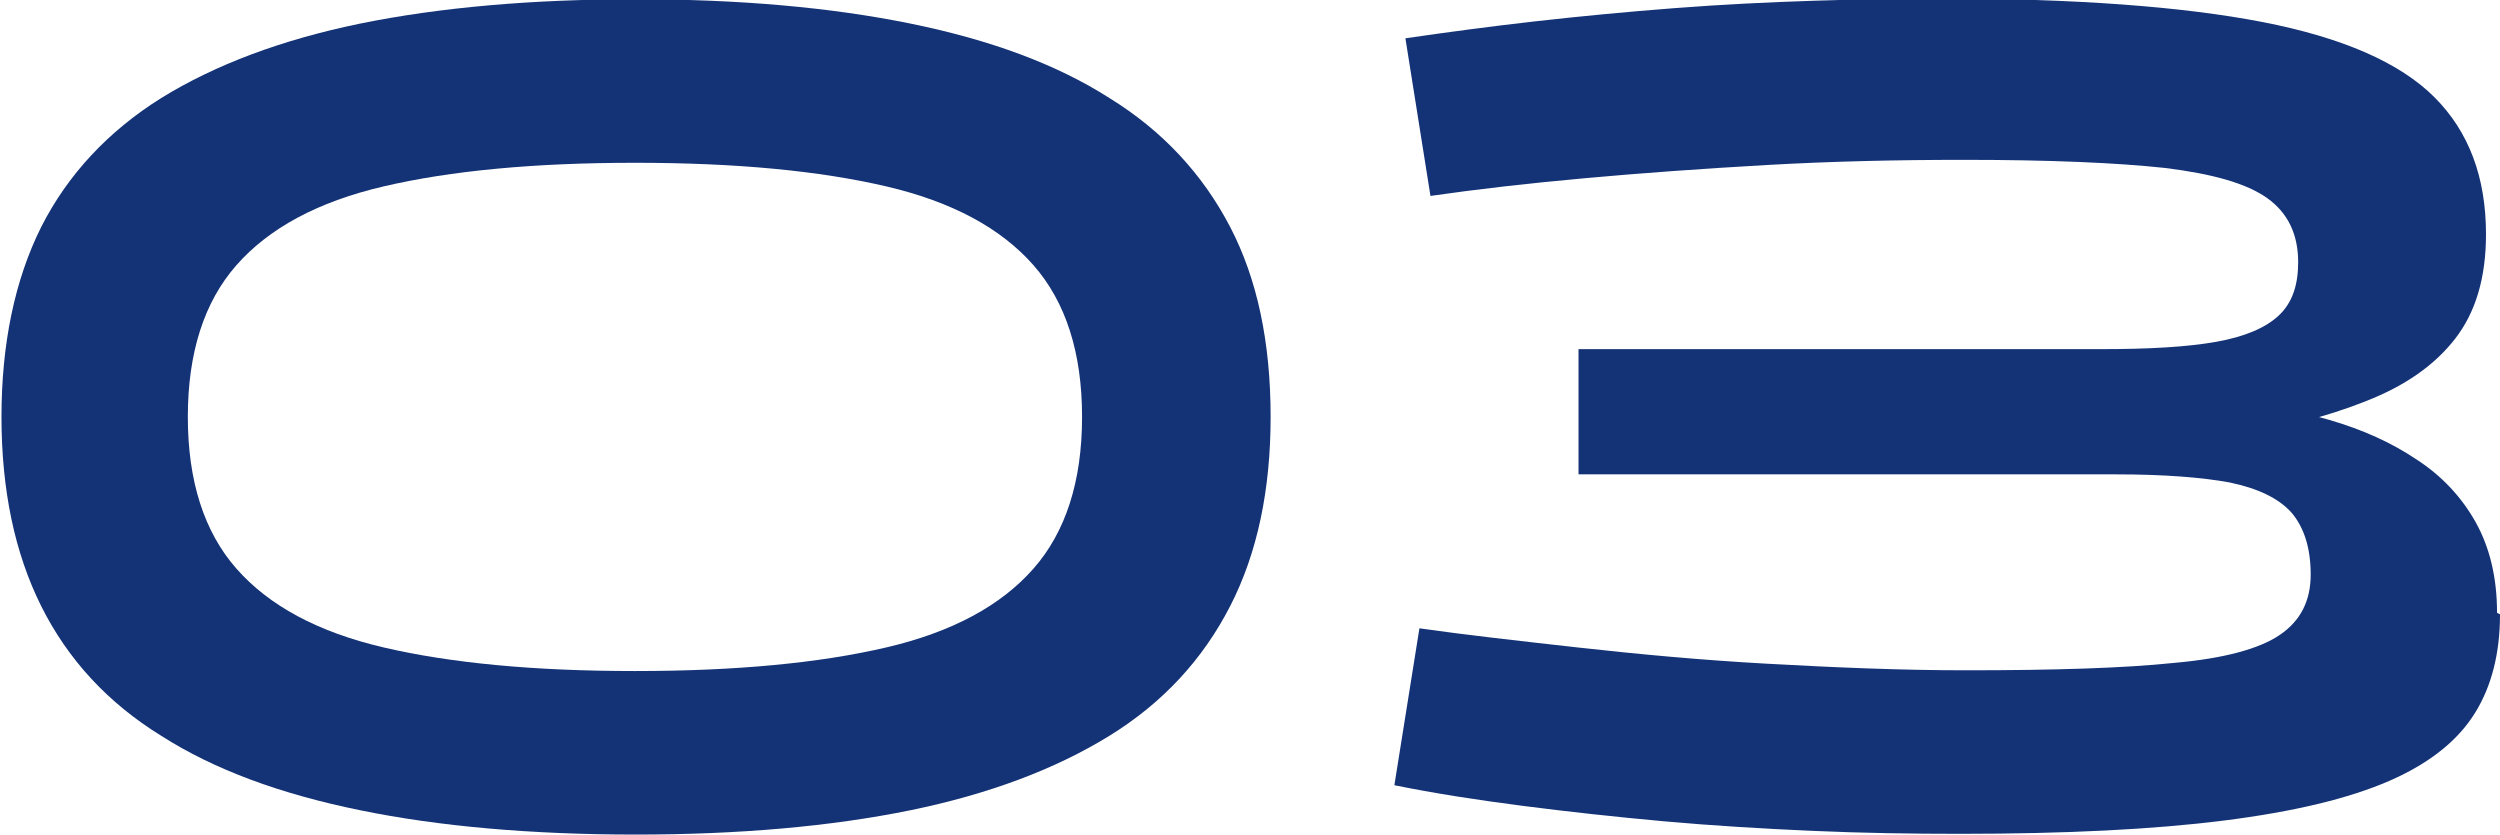
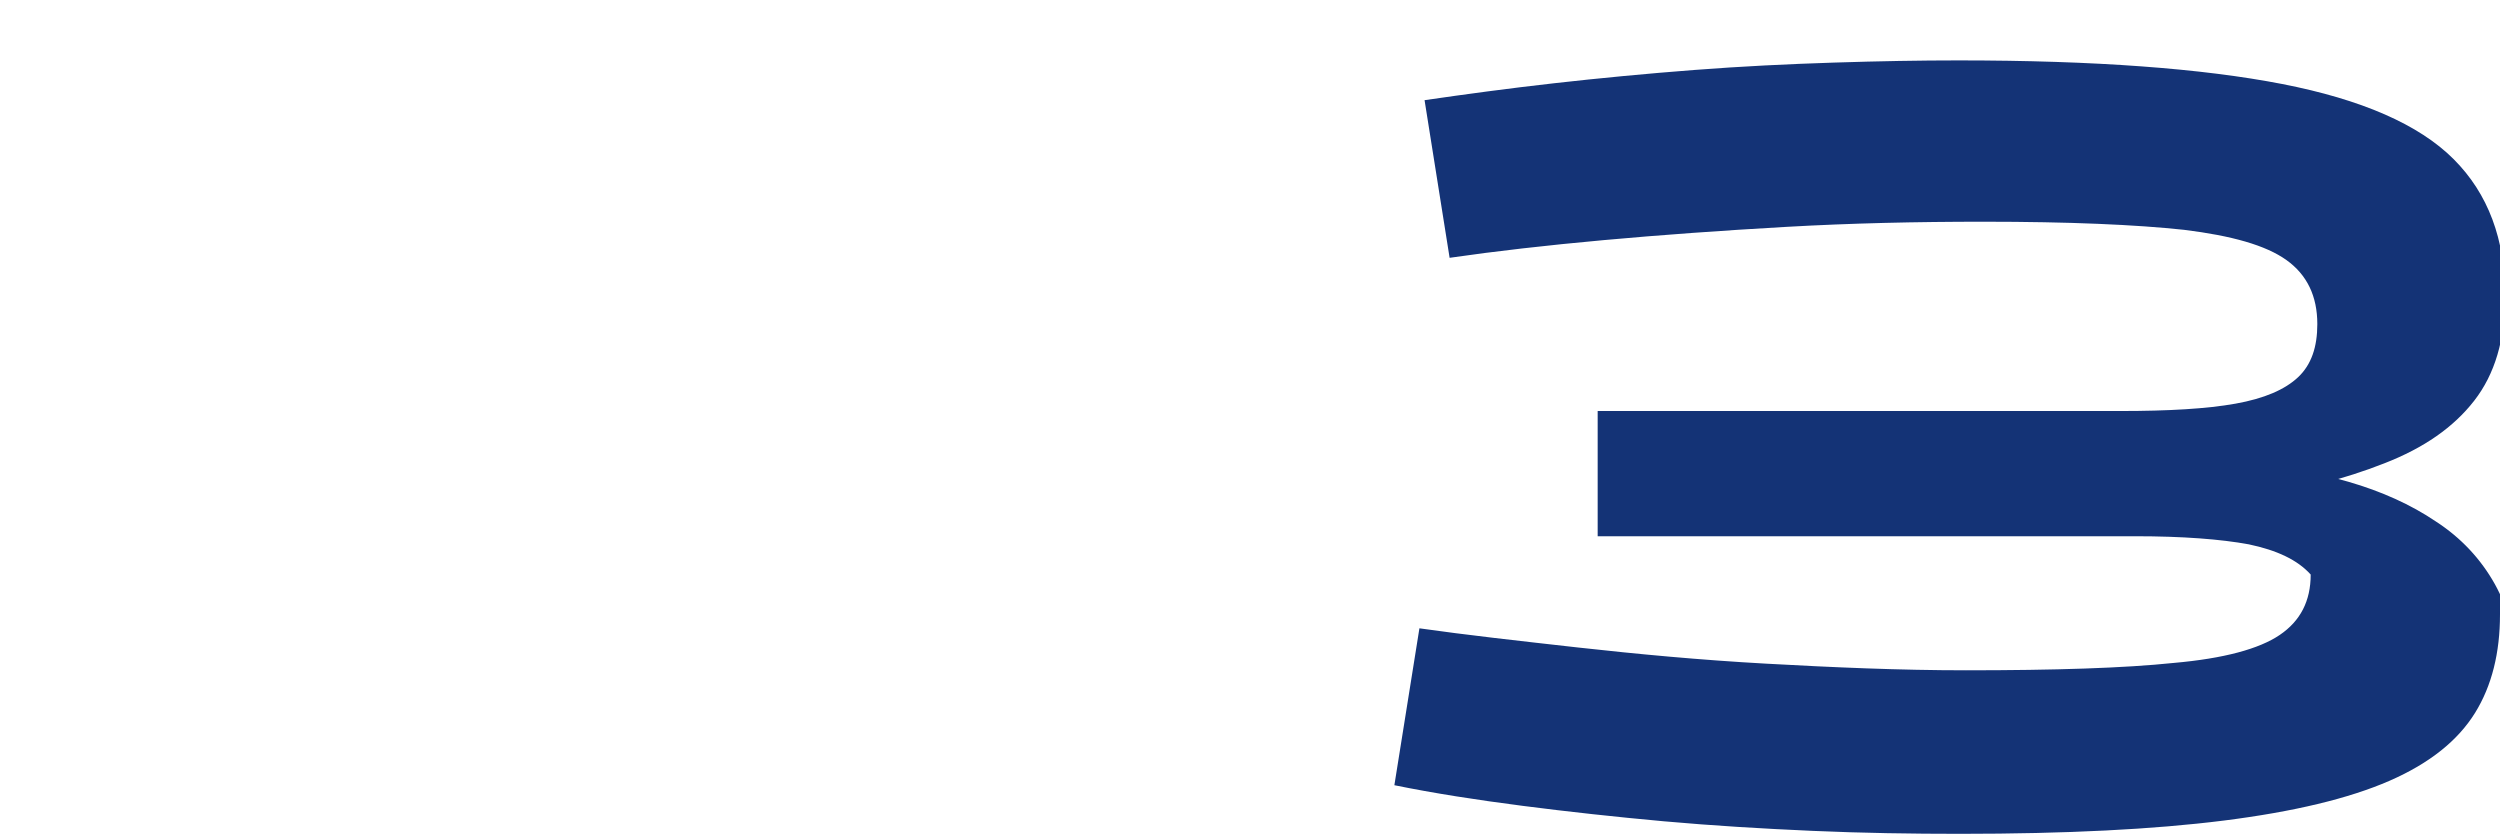
<svg xmlns="http://www.w3.org/2000/svg" id="_レイヤー_2" data-name="レイヤー 2" viewBox="0 0 33.94 11.33">
  <defs>
    <style>
      .cls-1 {
        fill: #143376;
        stroke-width: 0px;
      }
    </style>
  </defs>
  <g id="_デザイン" data-name="デザイン">
    <g>
-       <path class="cls-1" d="m17.25,5.66c0,.99-.18,1.85-.55,2.57-.37.72-.91,1.31-1.64,1.76-.73.45-1.63.79-2.7,1.01-1.08.22-2.32.33-3.73.33s-2.67-.11-3.74-.33c-1.08-.22-1.98-.55-2.7-1.01-.73-.45-1.27-1.04-1.63-1.76-.36-.72-.54-1.58-.54-2.57s.18-1.86.54-2.58c.36-.71.91-1.3,1.63-1.75.73-.45,1.63-.79,2.7-1.01,1.08-.22,2.33-.33,3.74-.33s2.65.11,3.73.33c1.08.22,1.98.55,2.7,1.01.73.45,1.27,1.04,1.64,1.75.37.71.55,1.57.55,2.58Zm-2.56,0c0-.87-.22-1.56-.66-2.06s-1.1-.86-2-1.07-2.03-.32-3.41-.32-2.51.11-3.41.32-1.56.57-2,1.07-.66,1.19-.66,2.06.22,1.56.66,2.06c.44.5,1.1.86,2,1.07s2.03.32,3.41.32,2.51-.11,3.41-.32,1.56-.57,2-1.07c.44-.5.66-1.19.66-2.06Z" />
-       <path class="cls-1" d="m33.94,8.34c0,.52-.11.97-.34,1.34s-.61.68-1.16.92c-.55.24-1.3.42-2.25.54s-2.14.18-3.58.18c-.65,0-1.32-.01-2-.04-.68-.03-1.35-.07-2.02-.13-.66-.06-1.3-.13-1.92-.21s-1.2-.17-1.74-.28l.34-2.13c.63.09,1.35.17,2.15.26.81.09,1.66.17,2.56.22s1.81.09,2.71.09c1.21,0,2.15-.03,2.82-.1.68-.06,1.16-.19,1.44-.38.28-.19.42-.46.42-.82s-.09-.64-.26-.84c-.18-.2-.46-.33-.84-.41-.38-.07-.9-.11-1.54-.11h-7.3v-1.7h7.1c.65,0,1.17-.03,1.56-.1.39-.07.67-.19.85-.36.18-.17.26-.41.26-.72,0-.38-.14-.67-.42-.87-.28-.2-.74-.33-1.39-.41-.65-.07-1.56-.11-2.72-.11-.91,0-1.8.02-2.68.07-.88.05-1.71.11-2.48.18s-1.47.15-2.09.24l-.34-2.14c.55-.08,1.14-.16,1.76-.23.62-.07,1.25-.13,1.9-.18.65-.05,1.27-.08,1.89-.1s1.18-.03,1.7-.03c1.85,0,3.31.11,4.39.32,1.08.21,1.86.55,2.33,1.02.47.47.7,1.09.7,1.86,0,.59-.14,1.06-.42,1.42s-.68.64-1.22.85c-.53.21-1.18.38-1.95.5v-.53c.52.05,1.01.15,1.46.28.45.13.85.31,1.19.54.34.22.61.51.8.85.19.34.29.75.29,1.23Z" />
+       <path class="cls-1" d="m33.94,8.34c0,.52-.11.97-.34,1.34s-.61.68-1.16.92c-.55.24-1.3.42-2.25.54s-2.14.18-3.58.18c-.65,0-1.32-.01-2-.04-.68-.03-1.35-.07-2.02-.13-.66-.06-1.3-.13-1.92-.21s-1.2-.17-1.74-.28l.34-2.13c.63.09,1.35.17,2.15.26.81.09,1.66.17,2.56.22s1.81.09,2.71.09c1.21,0,2.15-.03,2.82-.1.68-.06,1.16-.19,1.44-.38.28-.19.42-.46.42-.82c-.18-.2-.46-.33-.84-.41-.38-.07-.9-.11-1.54-.11h-7.3v-1.7h7.1c.65,0,1.17-.03,1.56-.1.39-.07.67-.19.85-.36.18-.17.26-.41.26-.72,0-.38-.14-.67-.42-.87-.28-.2-.74-.33-1.39-.41-.65-.07-1.56-.11-2.72-.11-.91,0-1.8.02-2.68.07-.88.05-1.71.11-2.48.18s-1.47.15-2.09.24l-.34-2.14c.55-.08,1.14-.16,1.76-.23.62-.07,1.25-.13,1.9-.18.65-.05,1.27-.08,1.89-.1s1.18-.03,1.7-.03c1.85,0,3.31.11,4.39.32,1.08.21,1.86.55,2.33,1.02.47.47.7,1.09.7,1.86,0,.59-.14,1.06-.42,1.42s-.68.64-1.22.85c-.53.21-1.18.38-1.95.5v-.53c.52.05,1.01.15,1.46.28.45.13.85.31,1.19.54.34.22.61.51.8.85.19.34.29.75.29,1.23Z" />
    </g>
  </g>
</svg>